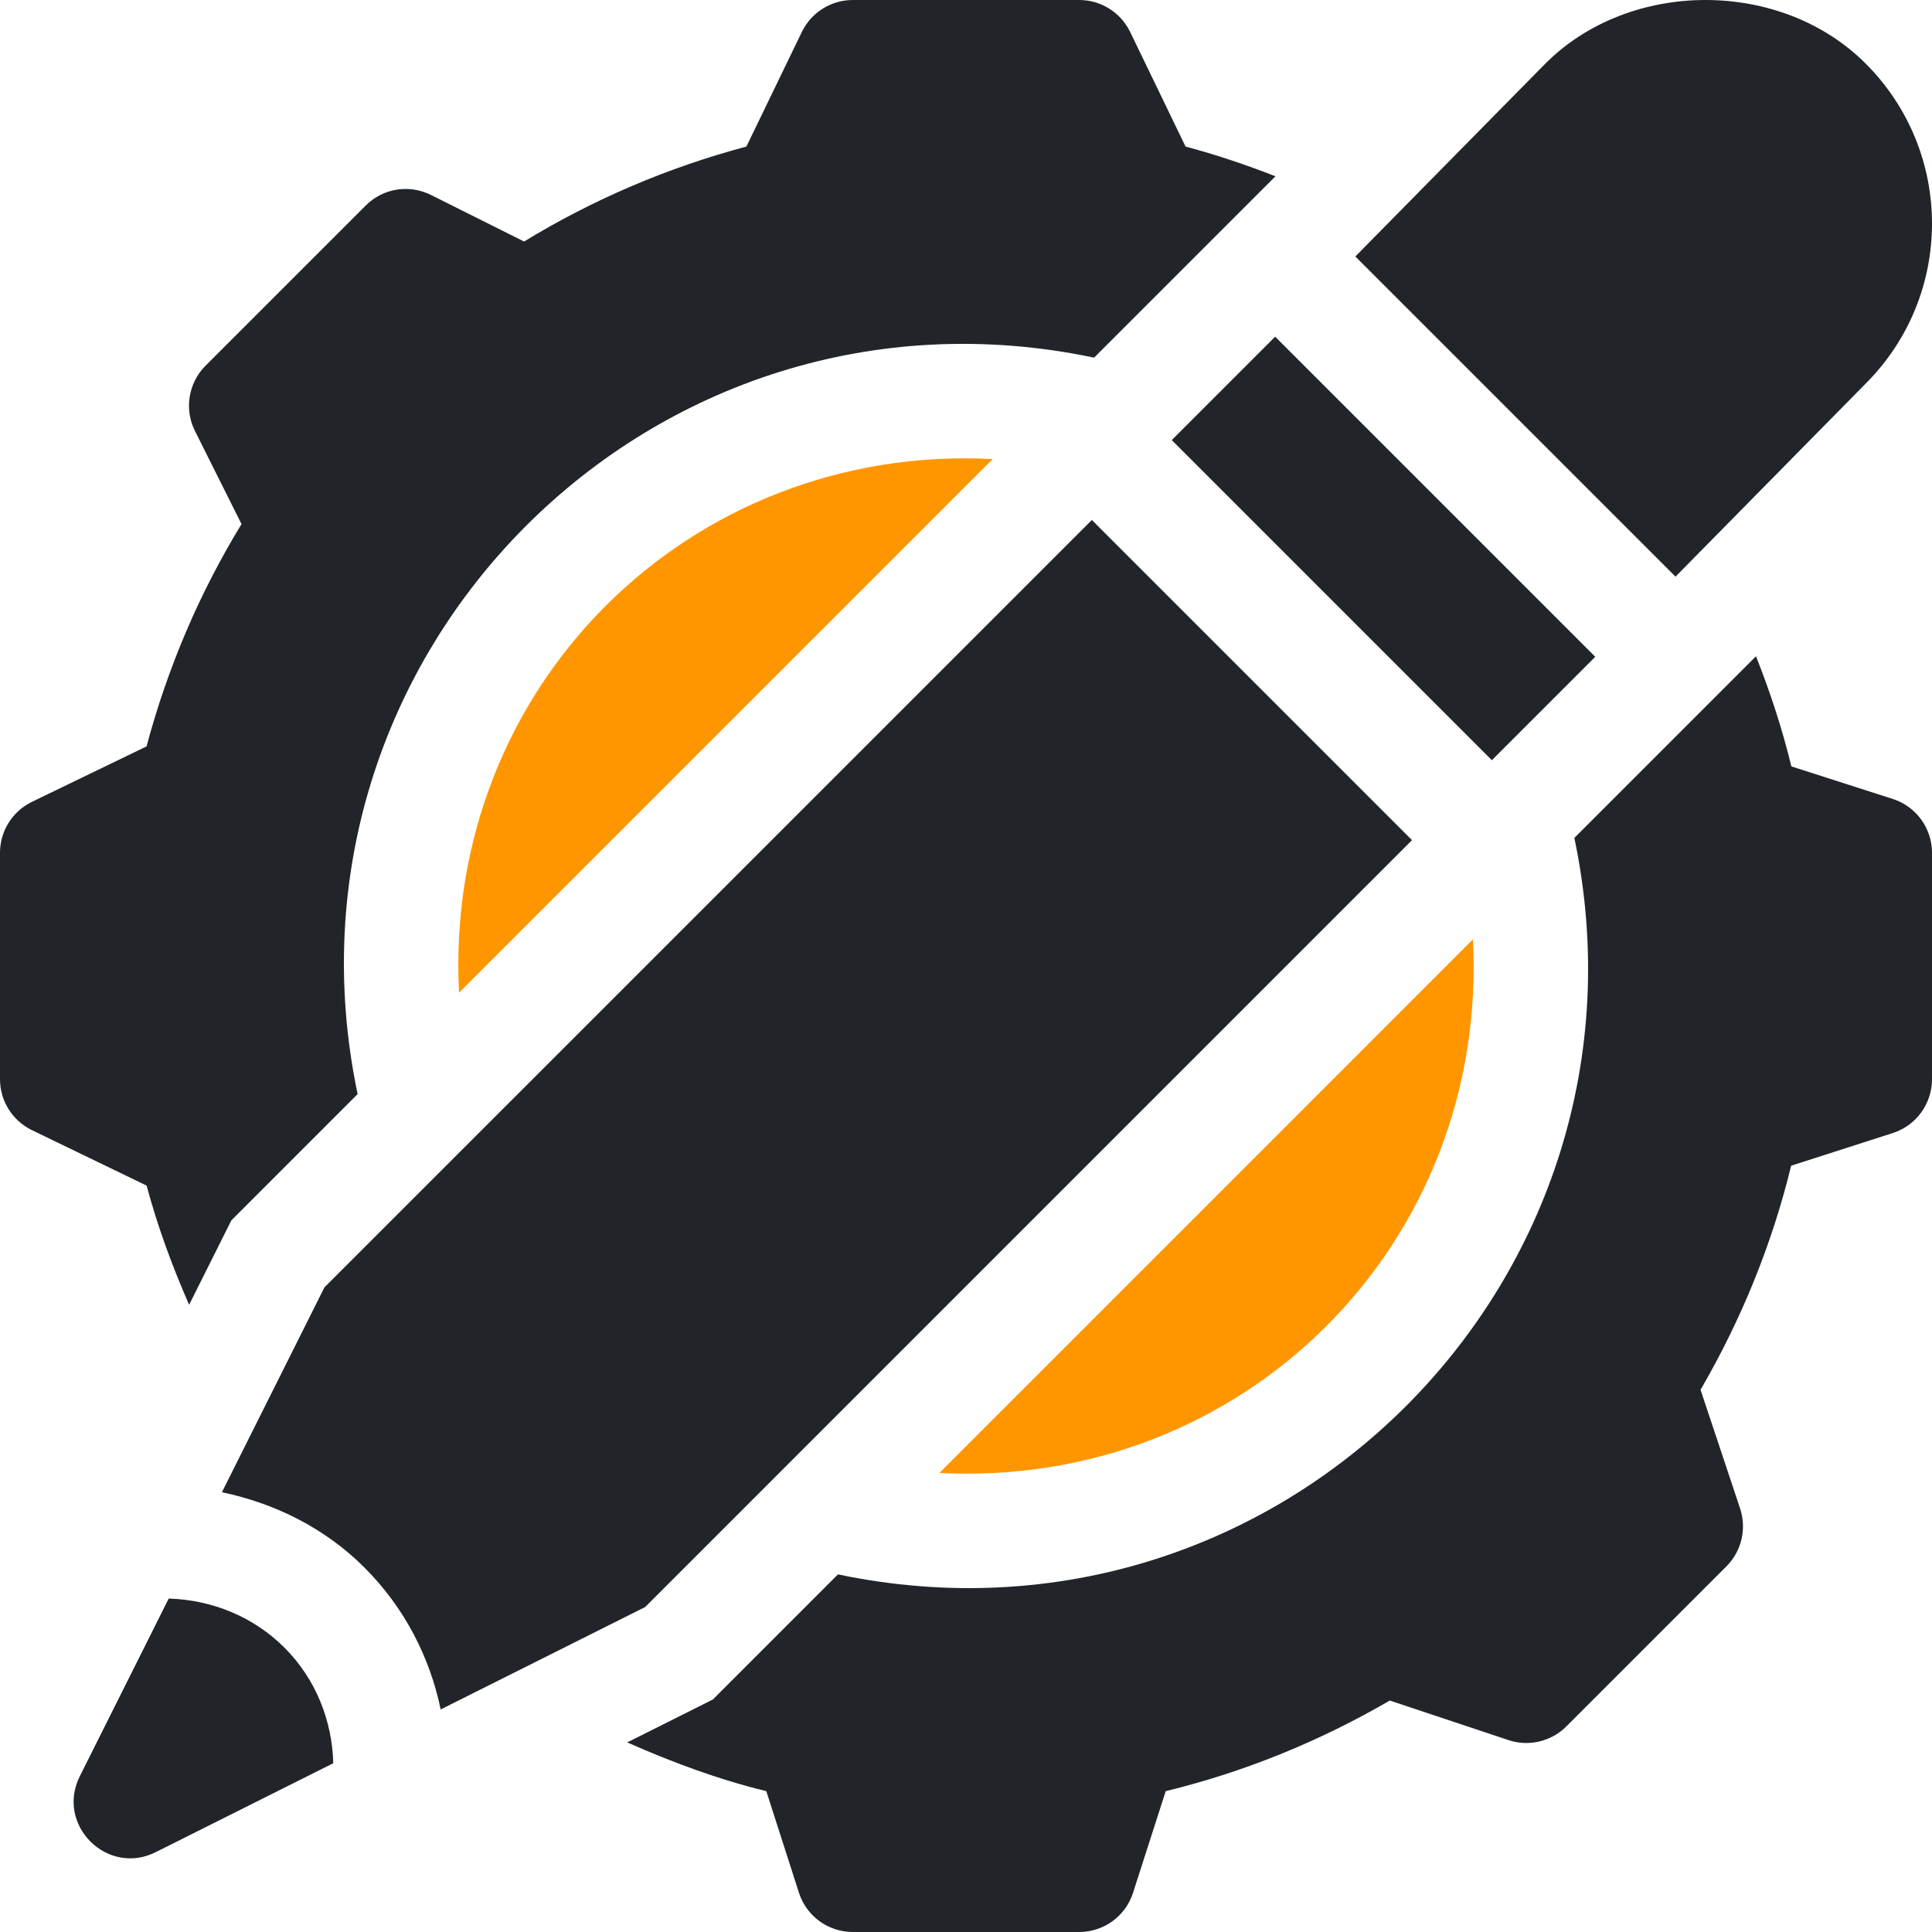
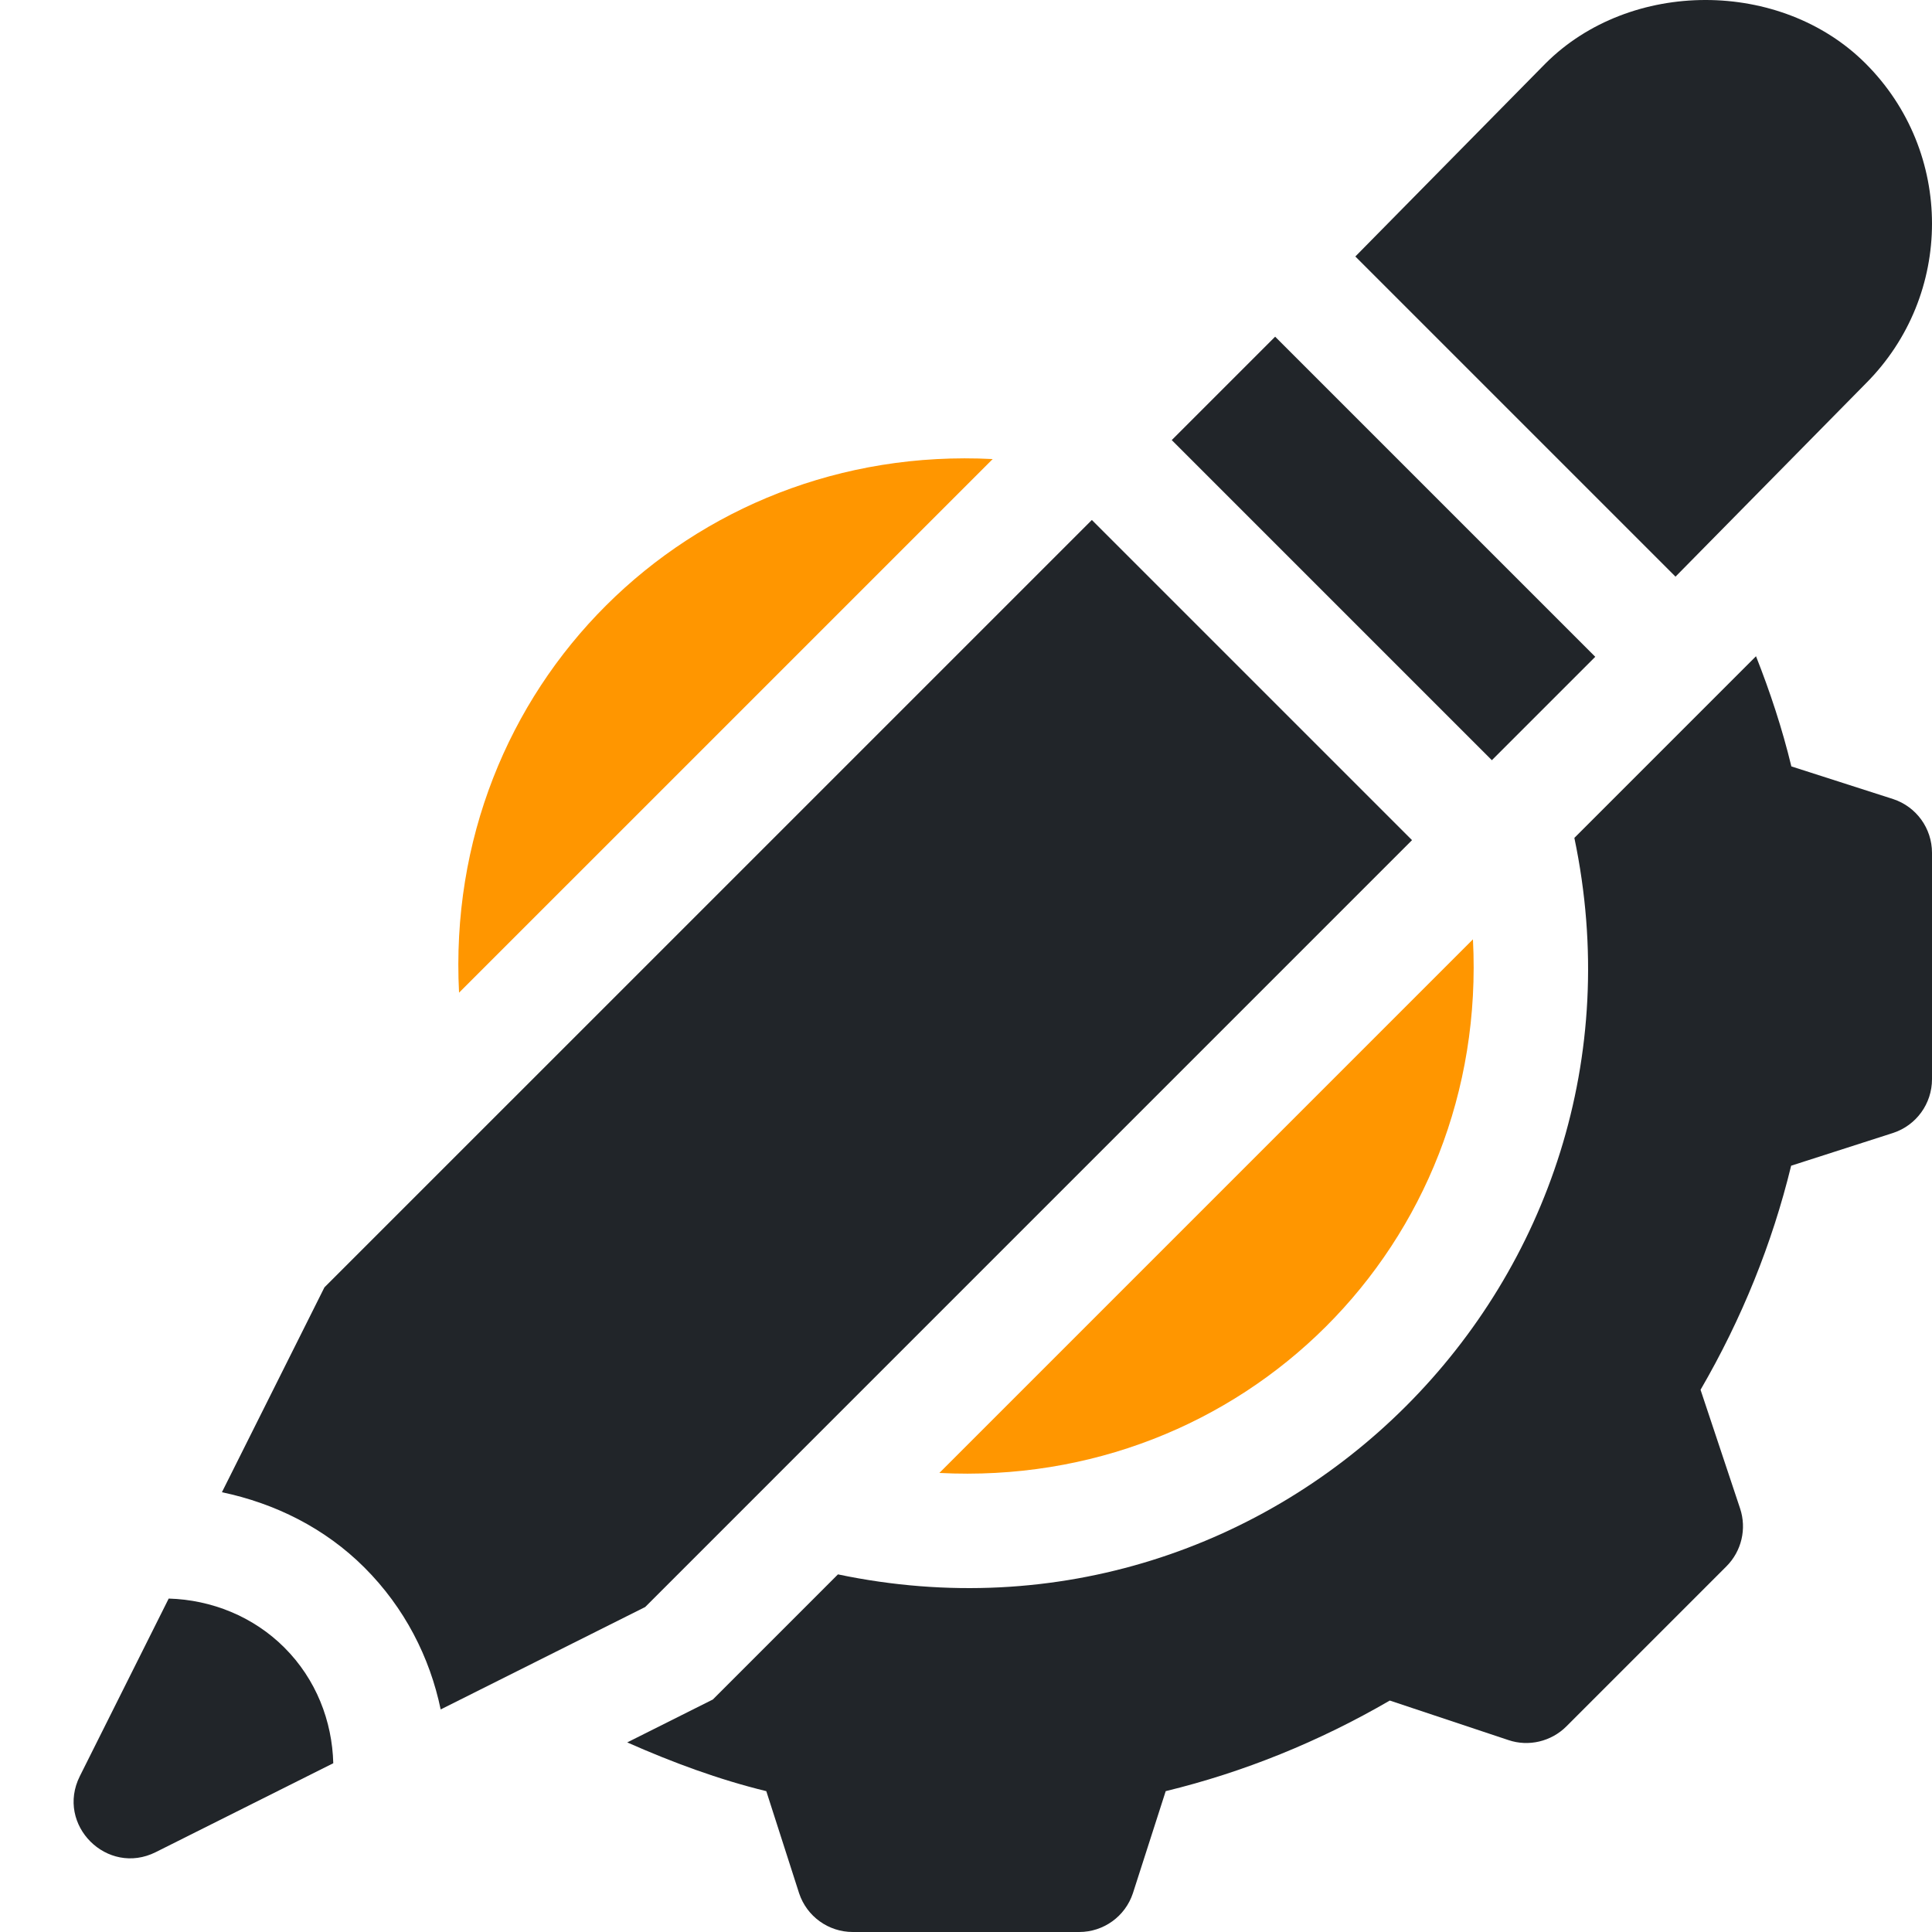
<svg xmlns="http://www.w3.org/2000/svg" xml:space="preserve" style="enable-background:new 0 0 512 512;" viewBox="0 0 512 512" y="0px" x="0px" id="Capa_1" version="1.1">
  <defs id="defs83" />
  <g style="fill:#212529;fill-opacity:1" id="g6">
    <g style="fill:#212529;fill-opacity:1" id="g4">
-       <path style="fill:#212529;fill-opacity:1" id="path2" d="M314.183,38.837L299.418,8.291C296.869,3.208,291.684,0,286,0h-60c-5.684,0-10.869,3.208-13.418,8.291l-14.78,30.546    c-20.947,5.596-40.693,14.048-58.916,25.166l-24.668-12.334c-5.815-2.9-12.744-1.772-17.314,2.813L54.481,96.903    c-4.57,4.57-5.698,11.543-2.813,17.314l12.334,24.668c-11.118,18.223-19.57,37.969-25.166,58.916L8.29,212.581    C3.208,215.131,0,220.316,0,226v60c0,5.684,3.208,10.869,8.291,13.418l30.561,14.78c2.905,10.818,6.771,21.327,11.268,31.588    l11.202-22.388l33.453-33.453C70.338,173.418,172.918,70.219,289.951,94.779l48.065-48.063    C330.234,43.676,322.293,41.005,314.183,38.837z" />
-     </g>
+       </g>
  </g>
  <g style="fill:#ff9600;fill-opacity:1" id="g12">
    <g style="fill:#ff9600;fill-opacity:1" id="g10">
      <path style="fill:#ff9600;fill-opacity:1" id="path8" d="M121.654,263.068l141.42-141.412C182.648,117.501,117.468,182.086,121.654,263.068z" />
    </g>
  </g>
  <g style="fill:#f2aa1d;fill-opacity:1" id="g18">
    <g style="fill:#f2aa1d;fill-opacity:1" id="g16">
      <path style="fill:#ff9600;fill-opacity:1" id="path14" d="M390.346,248.932L248.943,390.346C329.308,394.508,394.536,329.956,390.346,248.932z" />
    </g>
  </g>
  <g style="fill:#212529;fill-opacity:1" id="g24">
    <g style="fill:#212529;fill-opacity:1" id="g22">
      <path style="fill:#212529;fill-opacity:1" id="path20" d="M501.746,211.776l-27.016-8.672c-2.399-9.926-5.596-19.651-9.37-29.194l-48.138,48.142    c24.487,116.781-78.353,219.659-195.157,195.174l-33.155,33.159l-22.687,11.371c11.993,5.303,24.23,9.84,36.852,12.916    l8.701,27.074C213.813,507.869,219.54,512,226,512h60c6.46,0,12.188-4.131,14.224-10.254l8.701-27.074    c20.654-5.024,40.562-13.081,59.385-24.009l31.436,10.474c5.332,1.816,11.338,0.396,15.352-3.618l42.422-42.422    c4.014-4.014,5.42-9.961,3.618-15.352l-10.474-31.436c10.928-18.823,18.984-38.73,24.009-59.385l27.074-8.701    C507.869,298.188,512,292.46,512,286v-60C512,219.54,507.869,213.813,501.746,211.776z" />
    </g>
  </g>
  <g style="fill:#212529;fill-opacity:1" id="g30">
    <g style="fill:#212529;fill-opacity:1" id="g28">
      <path style="fill:#212529;fill-opacity:1" id="path26" d="M75.369,436.629c-8.237-8.237-19.315-12.67-30.662-12.992l-23.553,47.071c-6.453,12.898,7.236,26.581,20.132,20.123    l47.036-23.557C88.031,456.121,83.794,445.047,75.369,436.629z" />
    </g>
  </g>
  <g style="fill:#212529;fill-opacity:1" id="g36">
    <g style="fill:#212529;fill-opacity:1" id="g34">
      <rect style="fill:#212529;fill-opacity:1" id="rect32" height="119.989" width="38.76" transform="matrix(0.707 -0.707 0.707 0.707 4.647 301.856)" y="85.324" x="347.316" />
    </g>
  </g>
  <g style="fill:#212529;fill-opacity:1" id="g42">
    <g style="fill:#212529;fill-opacity:1" id="g40">
      <path style="fill:#212529;fill-opacity:1" id="path38" d="M494.404,16.832c-22.443-22.443-62.401-22.443-84.844,0L359.181,67.97l84.847,84.847l50.376-51.141    C517.865,78.244,517.865,40.264,494.404,16.832z" />
    </g>
  </g>
  <g style="fill:#212529;fill-opacity:1" id="g48">
    <g style="fill:#212529;fill-opacity:1" id="g46">
      <path style="fill:#212529;fill-opacity:1" id="path44" d="M289.353,137.8L85.976,341.166L58.81,395.457c14.046,2.944,27.292,9.49,37.771,19.962    c10.629,10.618,17.335,23.774,20.202,37.603l54.197-27.144l0.147-0.147L374.2,222.647L289.353,137.8z" />
    </g>
  </g>
  <g id="g50">
</g>
  <g id="g52">
</g>
  <g id="g54">
</g>
  <g id="g56">
</g>
  <g id="g58">
</g>
  <g id="g60">
</g>
  <g id="g62">
</g>
  <g id="g64">
</g>
  <g id="g66">
</g>
  <g id="g68">
</g>
  <g id="g70">
</g>
  <g id="g72">
</g>
  <g id="g74">
</g>
  <g id="g76">
</g>
  <g id="g78">
</g>
</svg>